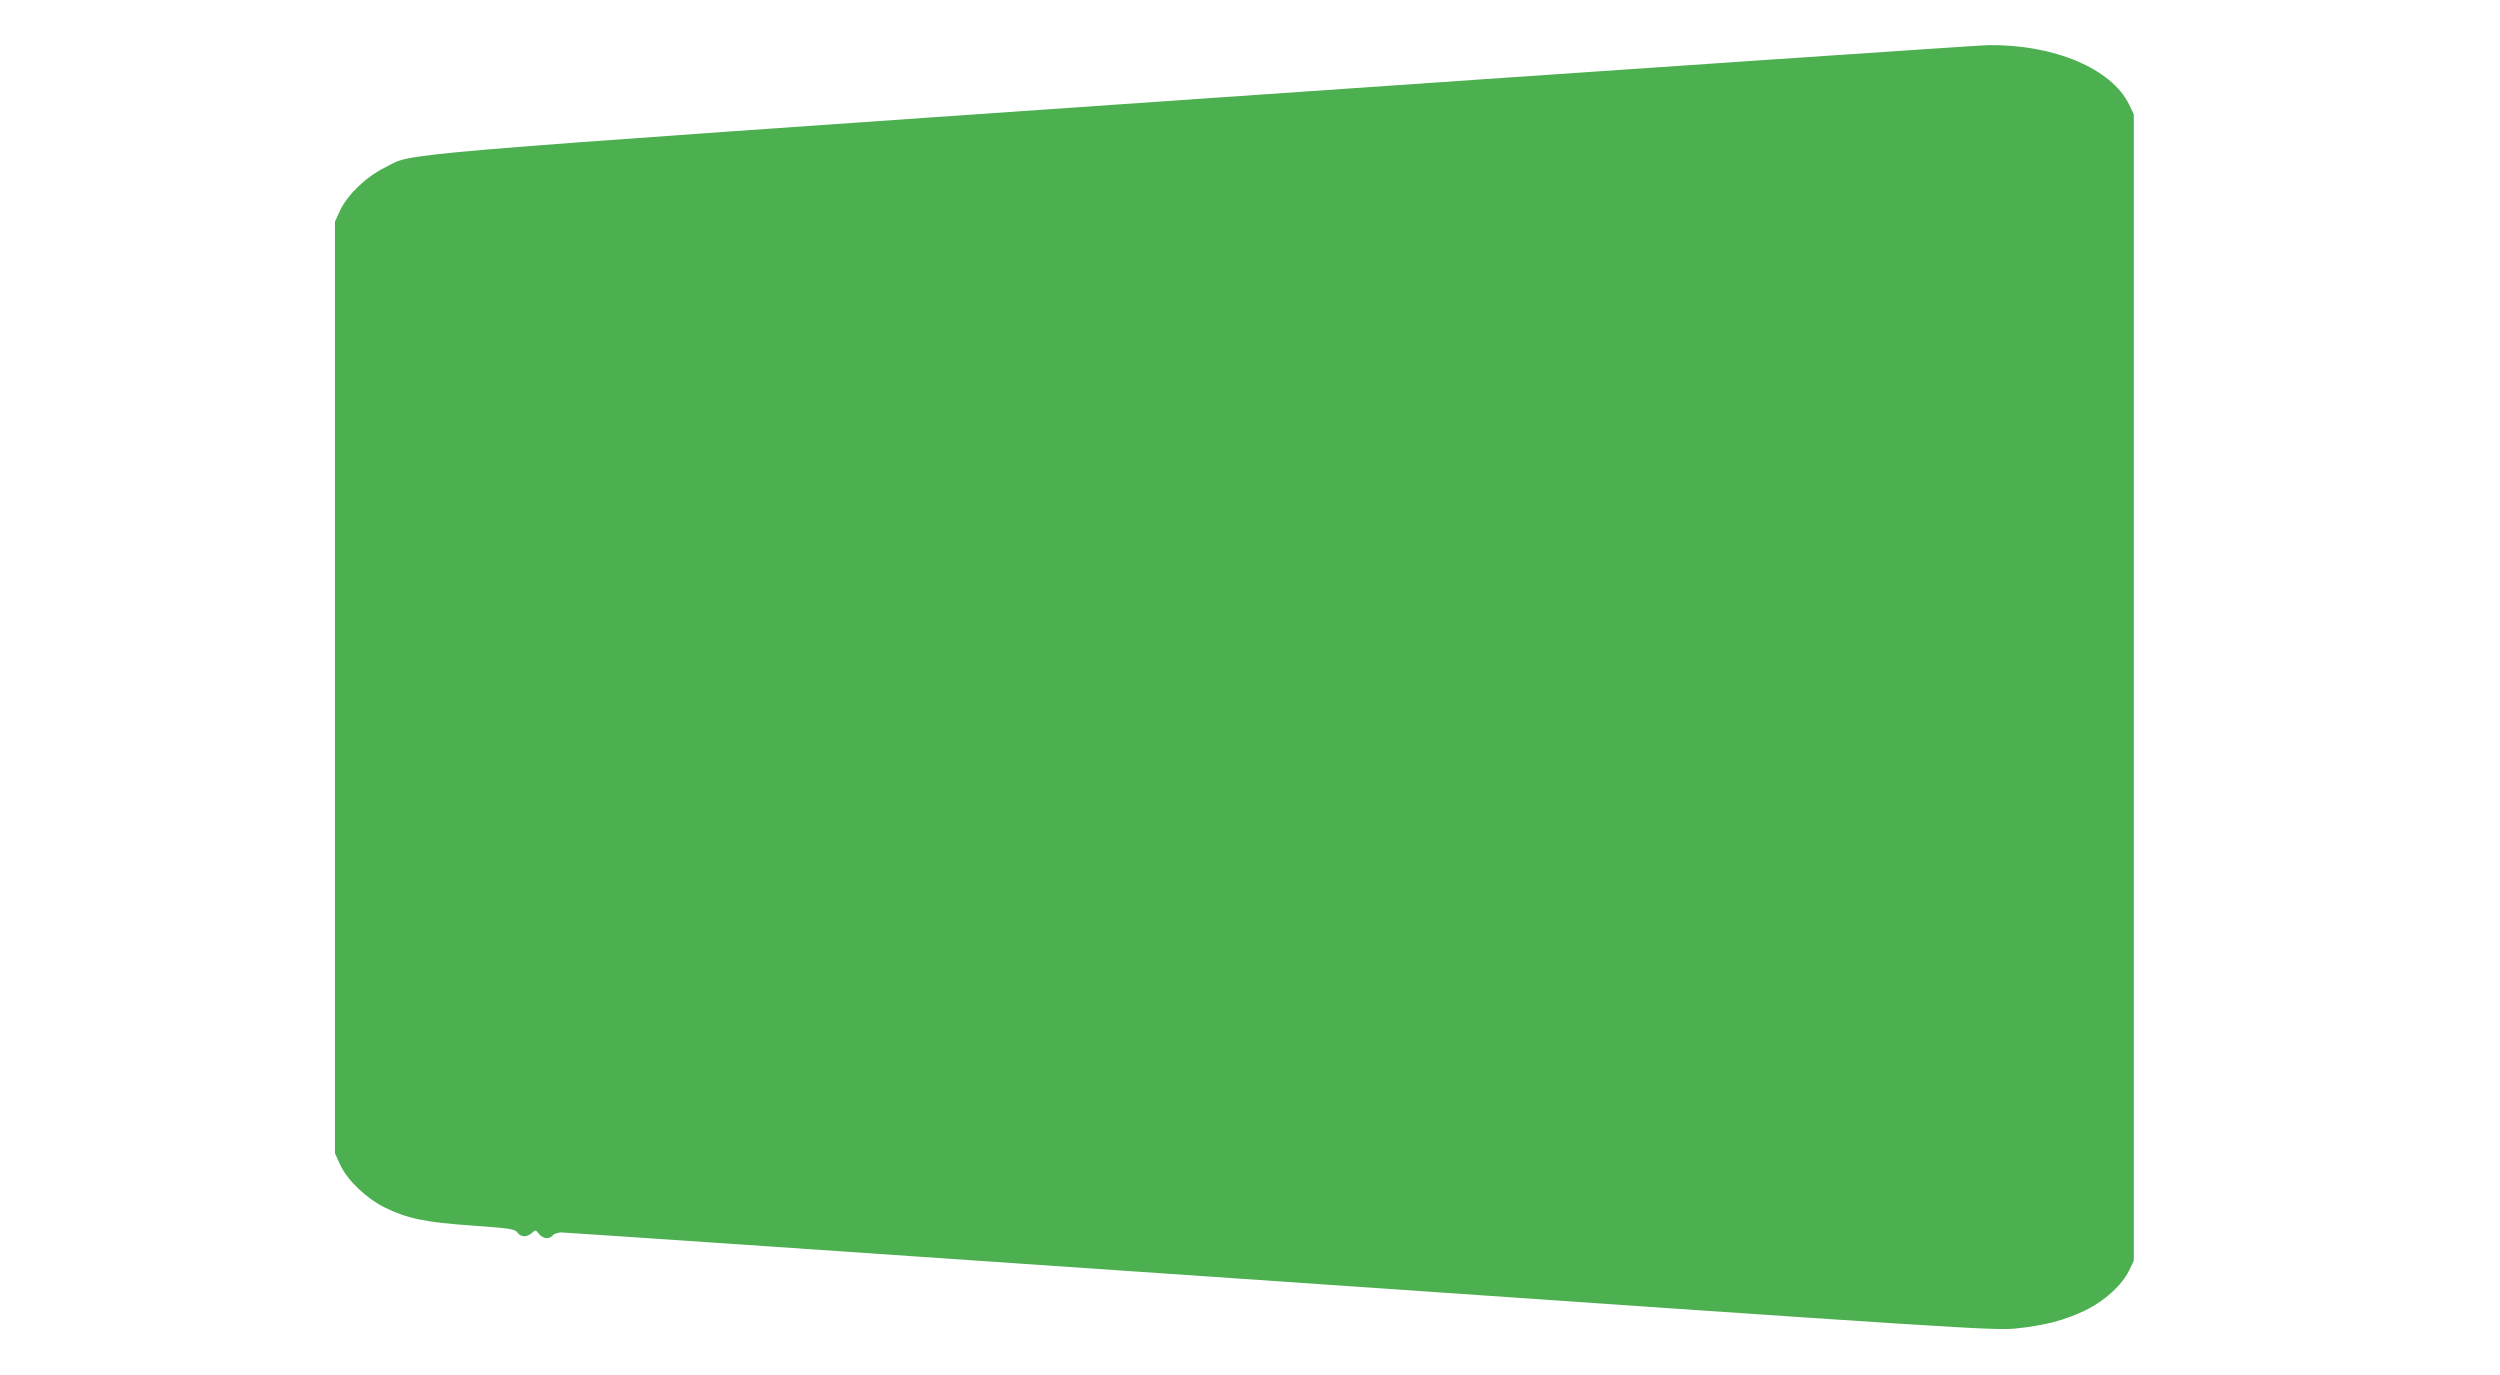
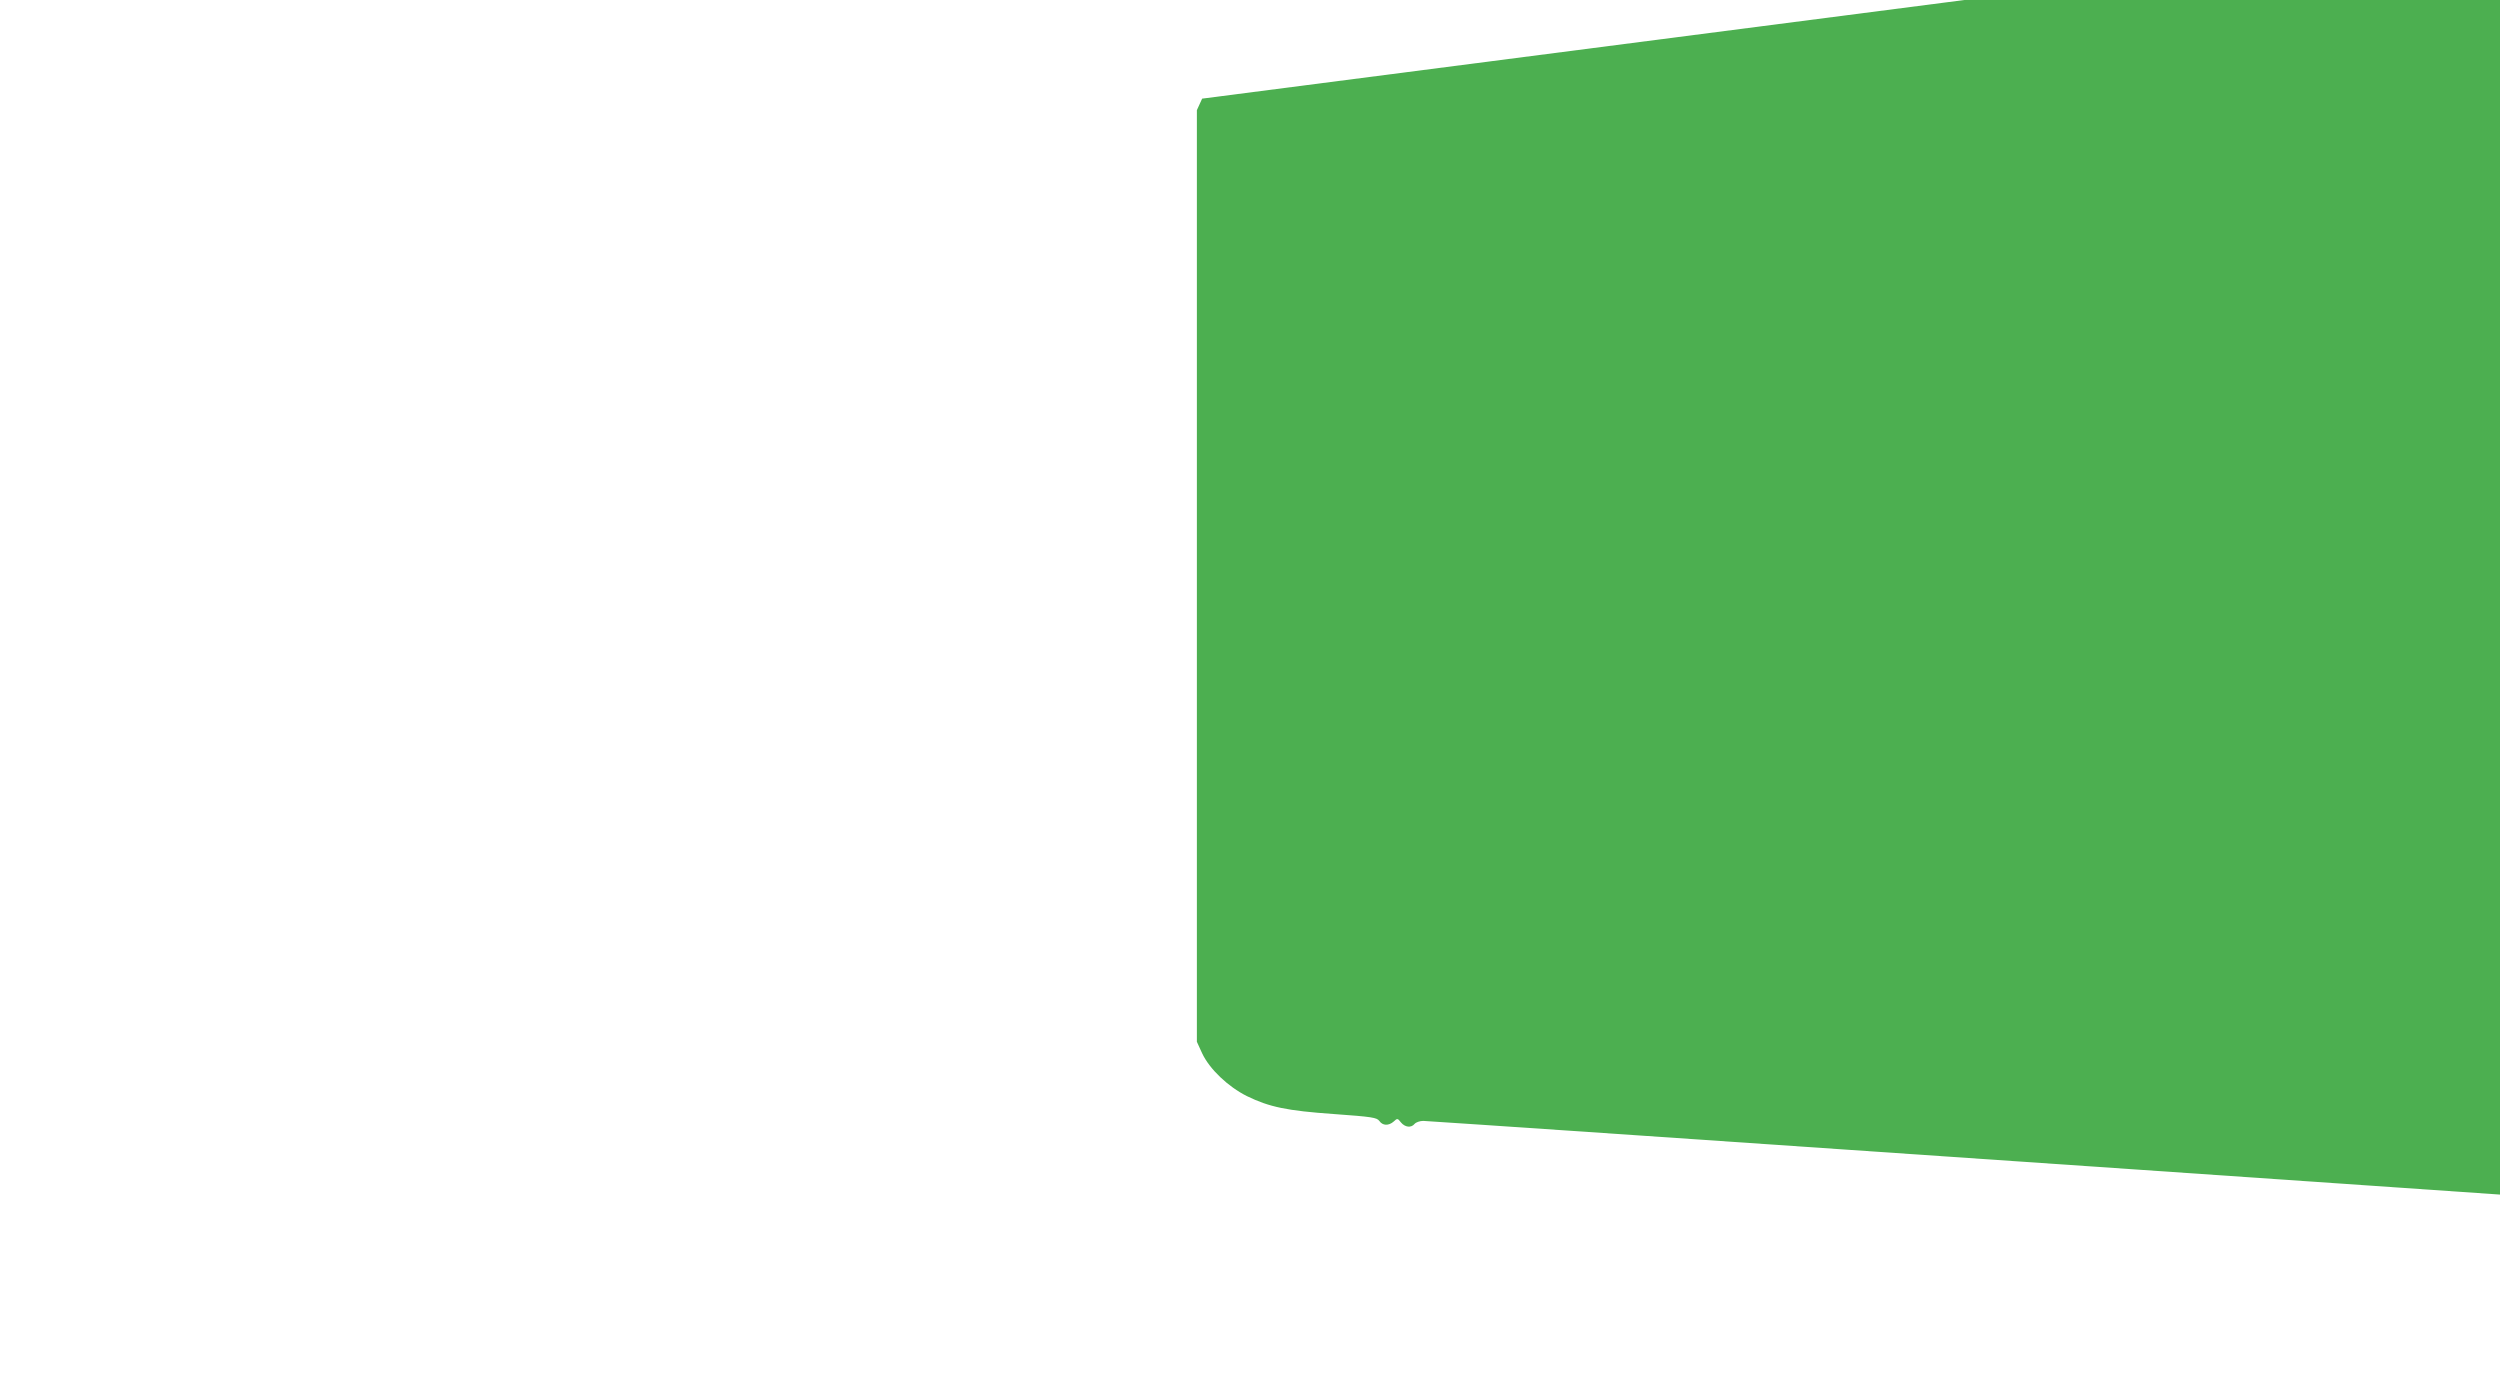
<svg xmlns="http://www.w3.org/2000/svg" version="1.0" width="1280pt" height="704pt" viewBox="0 0 1280 704" preserveAspectRatio="xMidYMid meet">
  <g transform="translate(0,704) scale(0.1,-0.1)" fill="#4caf50" stroke="none">
-     <path d="M6155 6535 c-4300 -298 -4029 -276 -4183 -352 -97 -48 -191 -138 -230 -219 l-27 -59 0 -2385 0 -2385 27 -59 c38 -81 133 -171 229 -219 115 -56 204 -75 447 -92 195 -14 218 -18 231 -35 17 -25 48 -26 74 -3 18 17 20 17 37 -5 21 -25 52 -29 70 -7 7 8 27 15 44 15 17 0 1674 -113 3681 -251 3488 -241 3655 -252 3765 -241 148 15 254 43 359 94 99 49 185 128 222 203 l24 50 0 2935 0 2935 -24 50 c-90 184 -384 308 -721 304 -47 -1 -1858 -124 -4025 -274z" />
+     <path d="M6155 6535 l-27 -59 0 -2385 0 -2385 27 -59 c38 -81 133 -171 229 -219 115 -56 204 -75 447 -92 195 -14 218 -18 231 -35 17 -25 48 -26 74 -3 18 17 20 17 37 -5 21 -25 52 -29 70 -7 7 8 27 15 44 15 17 0 1674 -113 3681 -251 3488 -241 3655 -252 3765 -241 148 15 254 43 359 94 99 49 185 128 222 203 l24 50 0 2935 0 2935 -24 50 c-90 184 -384 308 -721 304 -47 -1 -1858 -124 -4025 -274z" />
  </g>
</svg>